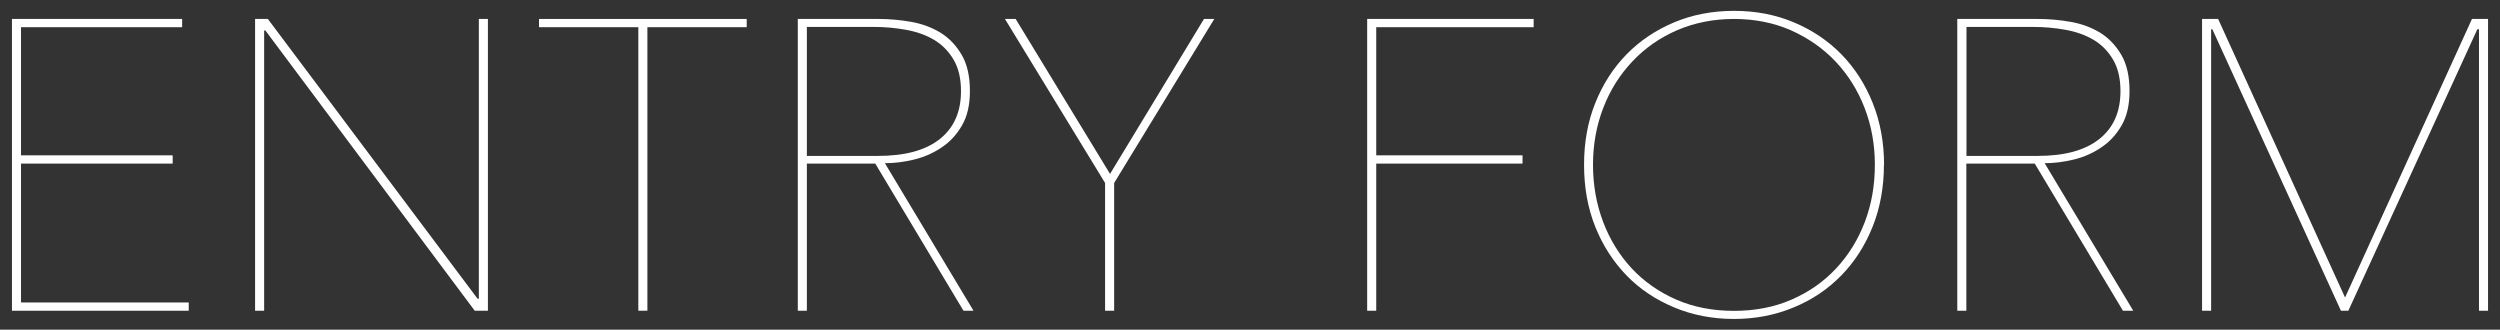
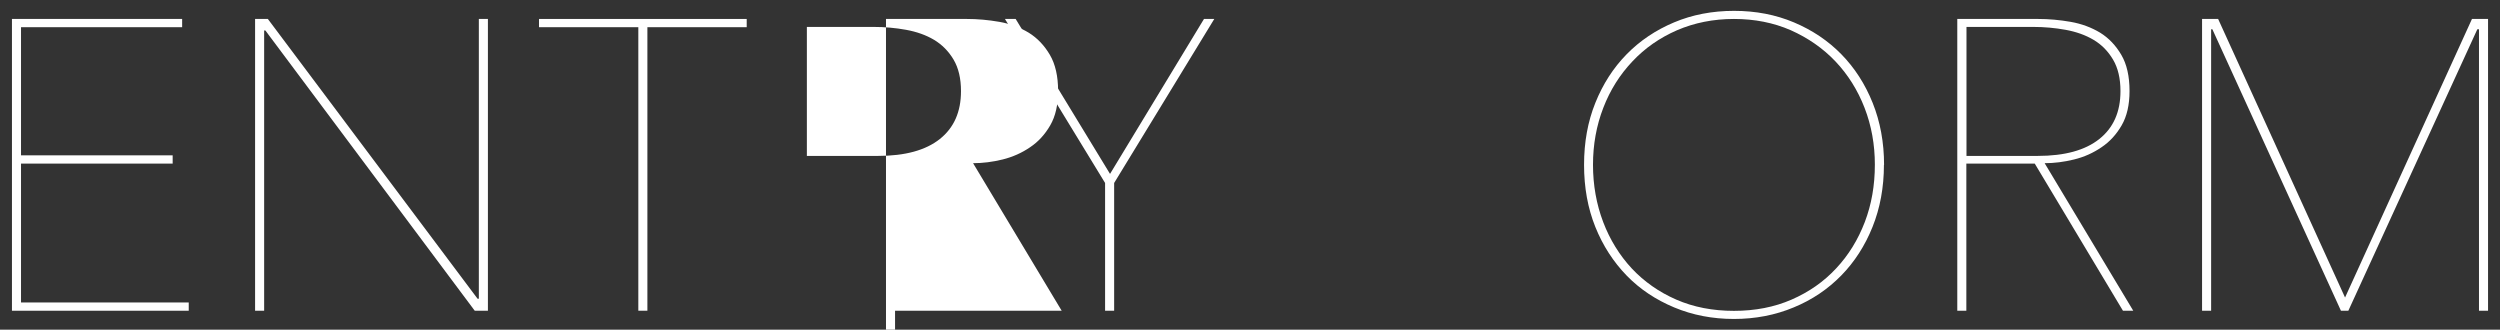
<svg xmlns="http://www.w3.org/2000/svg" id="_レイヤー_2" viewBox="0 0 182 24">
  <rect x="0" y="0" width="182" height="24" fill="#333333" stroke="none" />
  <defs>
    <style>.cls-1{fill:none;}.cls-1,.cls-2{stroke-width:0px;}.cls-2{fill:#fff;}</style>
  </defs>
  <g id="entry_form">
    <path class="cls-2" d="M.87,22.62V1.38h12.39v.6H1.53v9.33h11.04v.6H1.53v10.11h12.21v.6H.87Z" />
    <path class="cls-2" d="M34.56,22.62L19.32,2.22h-.09v20.4h-.66V1.38h.93l15.27,20.37h.09V1.38h.66v21.24h-.96Z" />
    <path class="cls-2" d="M47.13,1.98v20.64h-.66V1.98h-7.23v-.6h15.12v.6h-7.23Z" />
-     <path class="cls-2" d="M70.14,22.62l-6.42-10.71h-4.98v10.71h-.66V1.38h5.88c.78,0,1.57.07,2.37.21.8.14,1.51.41,2.14.79.63.39,1.14.93,1.54,1.61.4.68.6,1.56.6,2.64,0,1-.19,1.83-.57,2.49s-.87,1.2-1.47,1.6c-.6.41-1.27.71-2,.89-.73.18-1.45.27-2.15.27l6.45,10.74h-.75ZM69.96,6.63c0-.92-.18-1.68-.54-2.29-.36-.61-.84-1.09-1.42-1.44-.59-.35-1.27-.59-2.04-.73-.77-.14-1.56-.21-2.36-.21h-4.86v9.39h5.19c1.96,0,3.46-.41,4.49-1.23,1.03-.82,1.54-1.98,1.54-3.48Z" />
+     <path class="cls-2" d="M70.14,22.62h-4.98v10.71h-.66V1.38h5.88c.78,0,1.57.07,2.37.21.8.14,1.51.41,2.14.79.63.39,1.14.93,1.54,1.61.4.68.6,1.56.6,2.64,0,1-.19,1.83-.57,2.49s-.87,1.2-1.47,1.6c-.6.41-1.27.71-2,.89-.73.18-1.45.27-2.15.27l6.45,10.74h-.75ZM69.96,6.63c0-.92-.18-1.68-.54-2.29-.36-.61-.84-1.09-1.42-1.44-.59-.35-1.27-.59-2.04-.73-.77-.14-1.56-.21-2.36-.21h-4.86v9.39h5.19c1.96,0,3.46-.41,4.49-1.23,1.03-.82,1.54-1.98,1.54-3.48Z" />
    <path class="cls-2" d="M81.11,13.32v9.3h-.66v-9.3l-7.29-11.94h.78l6.87,11.28,6.84-11.28h.75l-7.29,11.94Z" />
-     <path class="cls-2" d="M100.19,1.98v9.33h10.65v.6h-10.65v10.71h-.66V1.38h12.12v.6h-11.46Z" />
    <path class="cls-2" d="M137.15,12c0,1.64-.28,3.15-.83,4.52-.55,1.37-1.31,2.55-2.28,3.54s-2.12,1.77-3.46,2.32c-1.34.56-2.79.84-4.35.84s-3.01-.28-4.35-.84c-1.34-.56-2.5-1.33-3.46-2.32s-1.73-2.17-2.28-3.54c-.55-1.37-.82-2.87-.82-4.52s.27-3.14.82-4.51c.55-1.37,1.31-2.55,2.28-3.54.97-.99,2.12-1.76,3.45-2.32,1.33-.56,2.79-.84,4.37-.84s3.03.28,4.36.84c1.33.56,2.48,1.33,3.45,2.32.97.99,1.73,2.17,2.28,3.54.55,1.37.83,2.88.83,4.51ZM136.49,12c0-1.48-.25-2.86-.75-4.15-.5-1.29-1.21-2.42-2.12-3.38-.91-.96-2-1.71-3.25-2.27-1.26-.55-2.64-.82-4.14-.82s-2.88.28-4.14.82c-1.26.55-2.34,1.3-3.25,2.27-.91.96-1.62,2.08-2.12,3.38-.5,1.29-.75,2.68-.75,4.15s.25,2.87.74,4.16c.49,1.29,1.19,2.42,2.08,3.38.9.96,1.98,1.72,3.24,2.27,1.26.55,2.66.82,4.2.82s2.94-.27,4.2-.82c1.26-.55,2.34-1.3,3.24-2.27.9-.96,1.59-2.08,2.09-3.38.49-1.29.73-2.67.73-4.16Z" />
    <path class="cls-2" d="M154.55,22.62l-6.42-10.71h-4.98v10.71h-.66V1.38h5.88c.78,0,1.57.07,2.37.21.8.14,1.52.41,2.15.79.63.39,1.14.93,1.54,1.61.4.68.6,1.56.6,2.64,0,1-.19,1.83-.57,2.49-.38.66-.87,1.2-1.47,1.6-.6.41-1.26.71-2,.89-.73.18-1.44.27-2.14.27l6.45,10.74h-.75ZM154.37,6.63c0-.92-.18-1.68-.54-2.29-.36-.61-.83-1.09-1.42-1.44-.59-.35-1.27-.59-2.04-.73-.77-.14-1.55-.21-2.35-.21h-4.86v9.39h5.19c1.96,0,3.45-.41,4.48-1.23,1.03-.82,1.54-1.98,1.54-3.48Z" />
    <path class="cls-2" d="M180.47,22.62V2.13h-.12l-9.39,20.49h-.54l-9.36-20.49h-.09v20.49h-.66V1.38h1.17l9.24,20.28,9.24-20.28h1.17v21.24h-.66Z" />
-     <rect class="cls-1" width="182" height="24" />
  </g>
</svg>